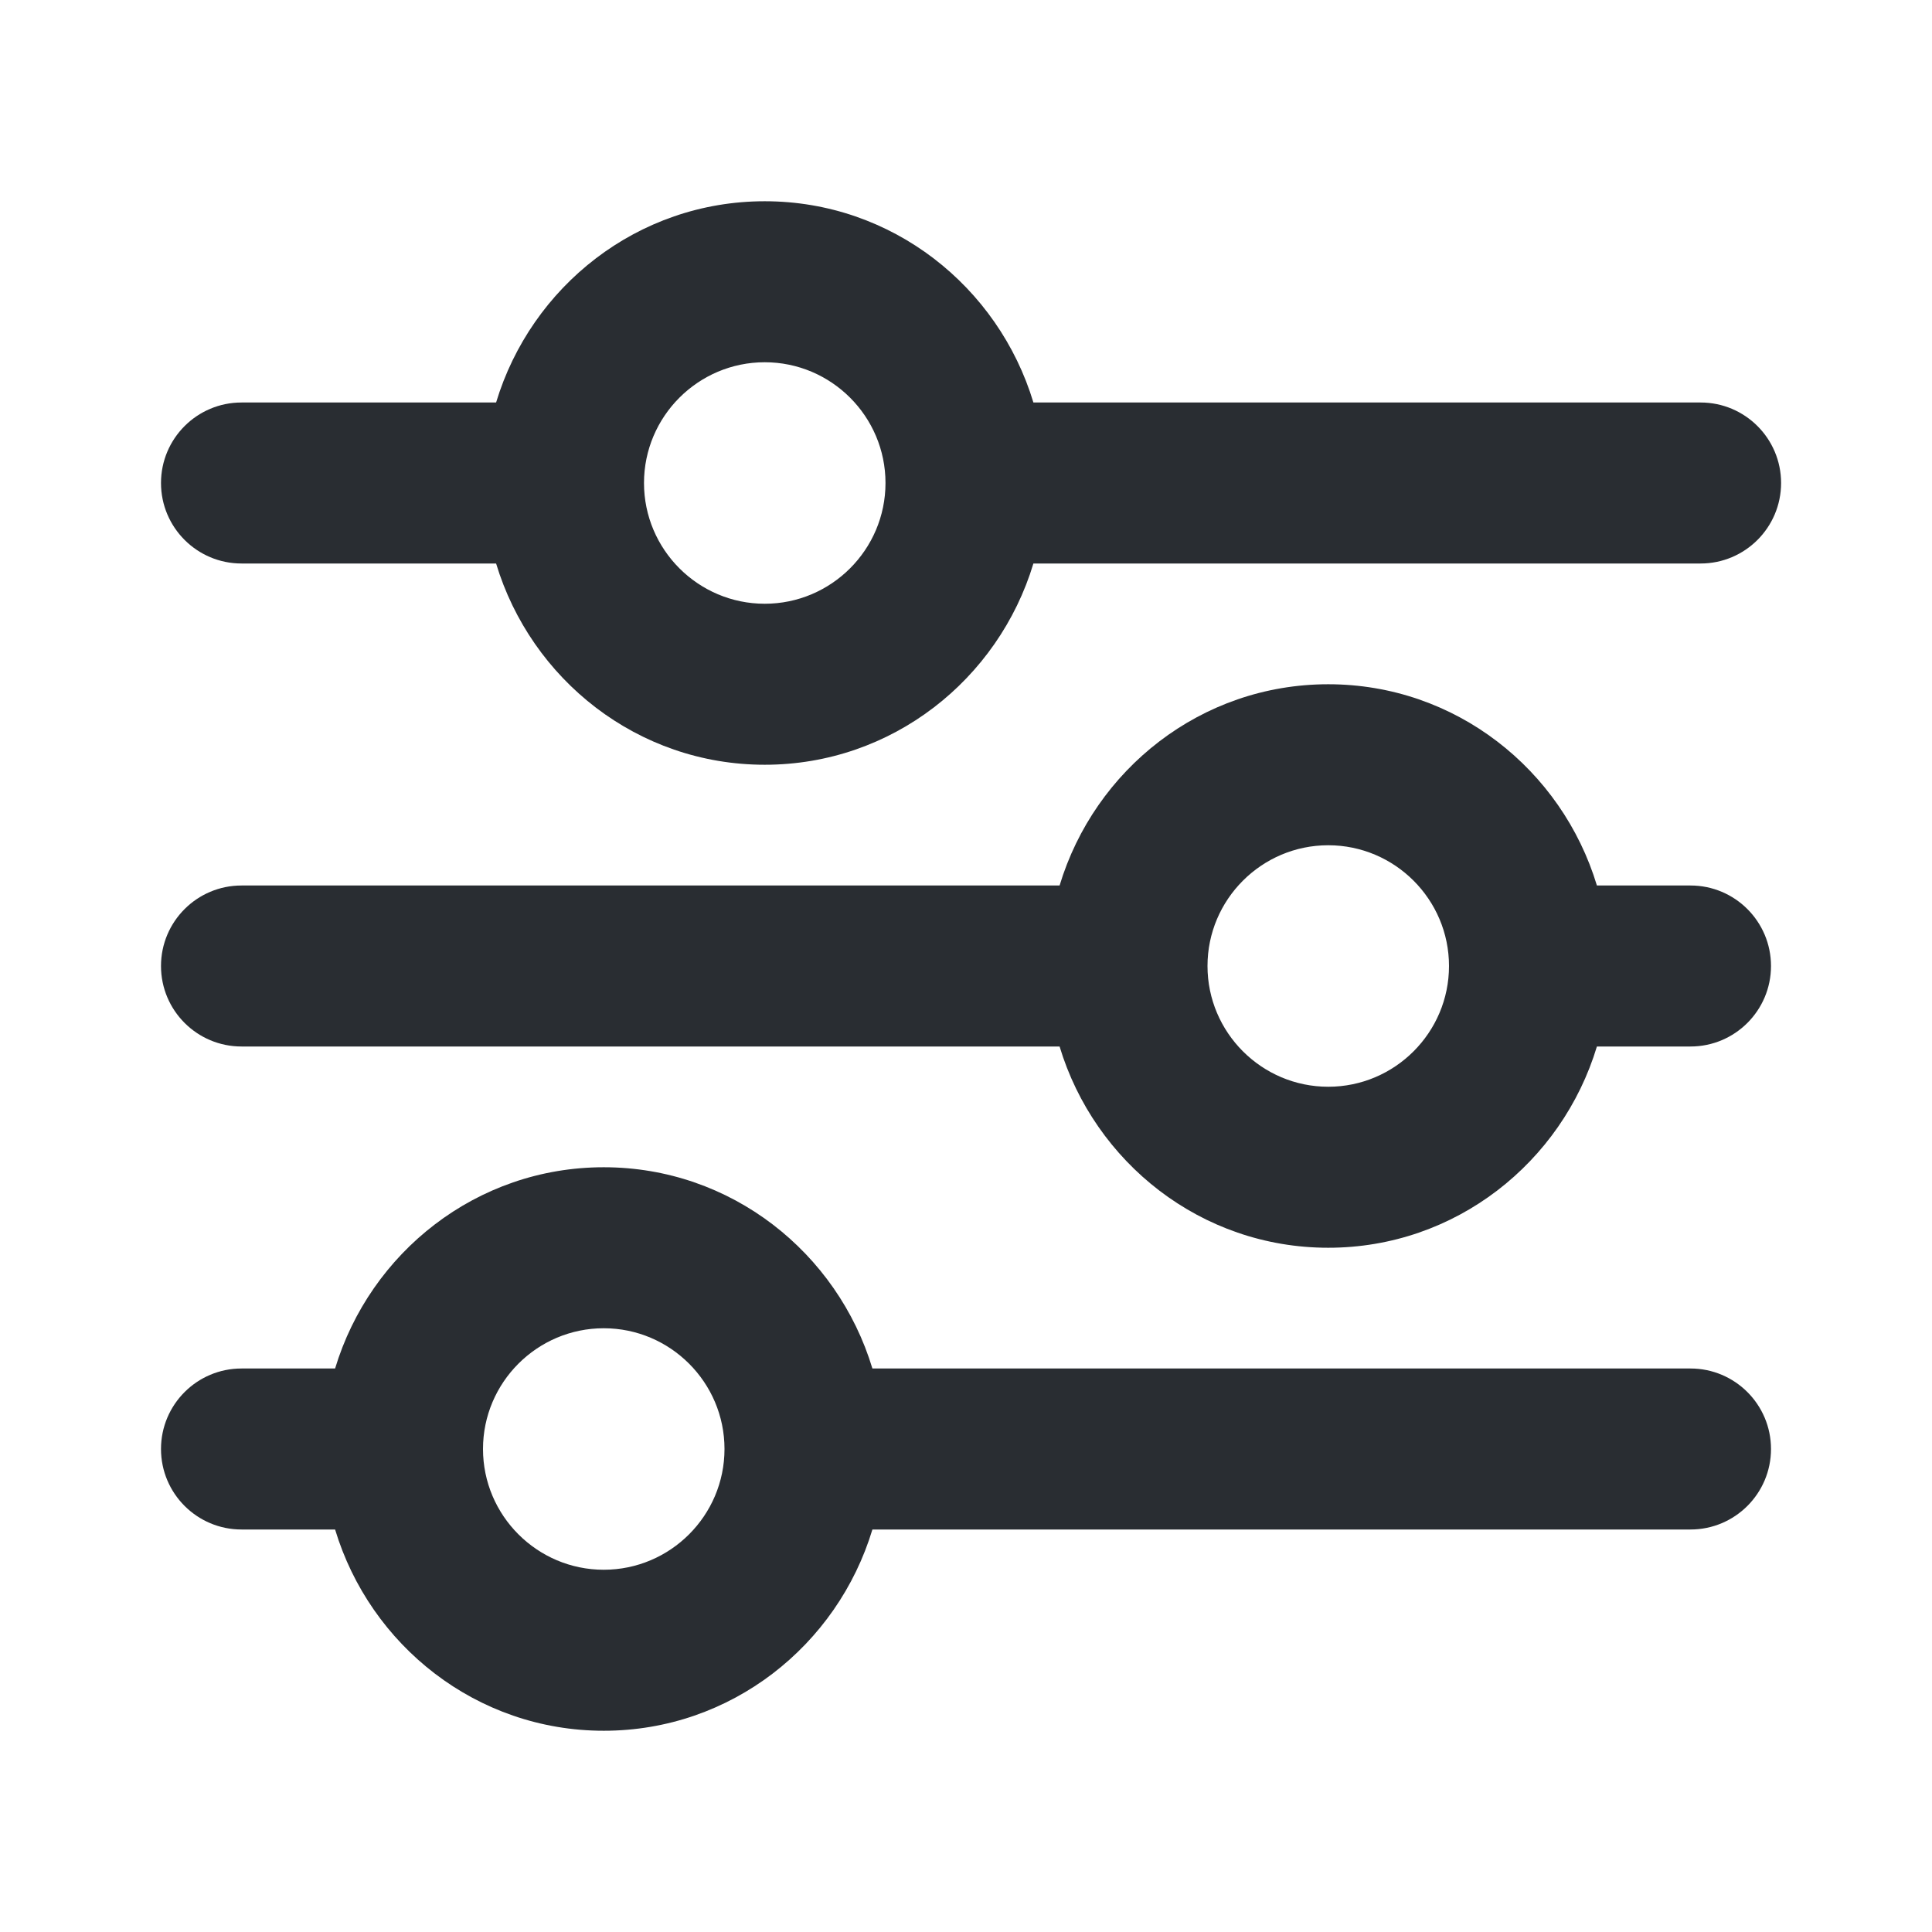
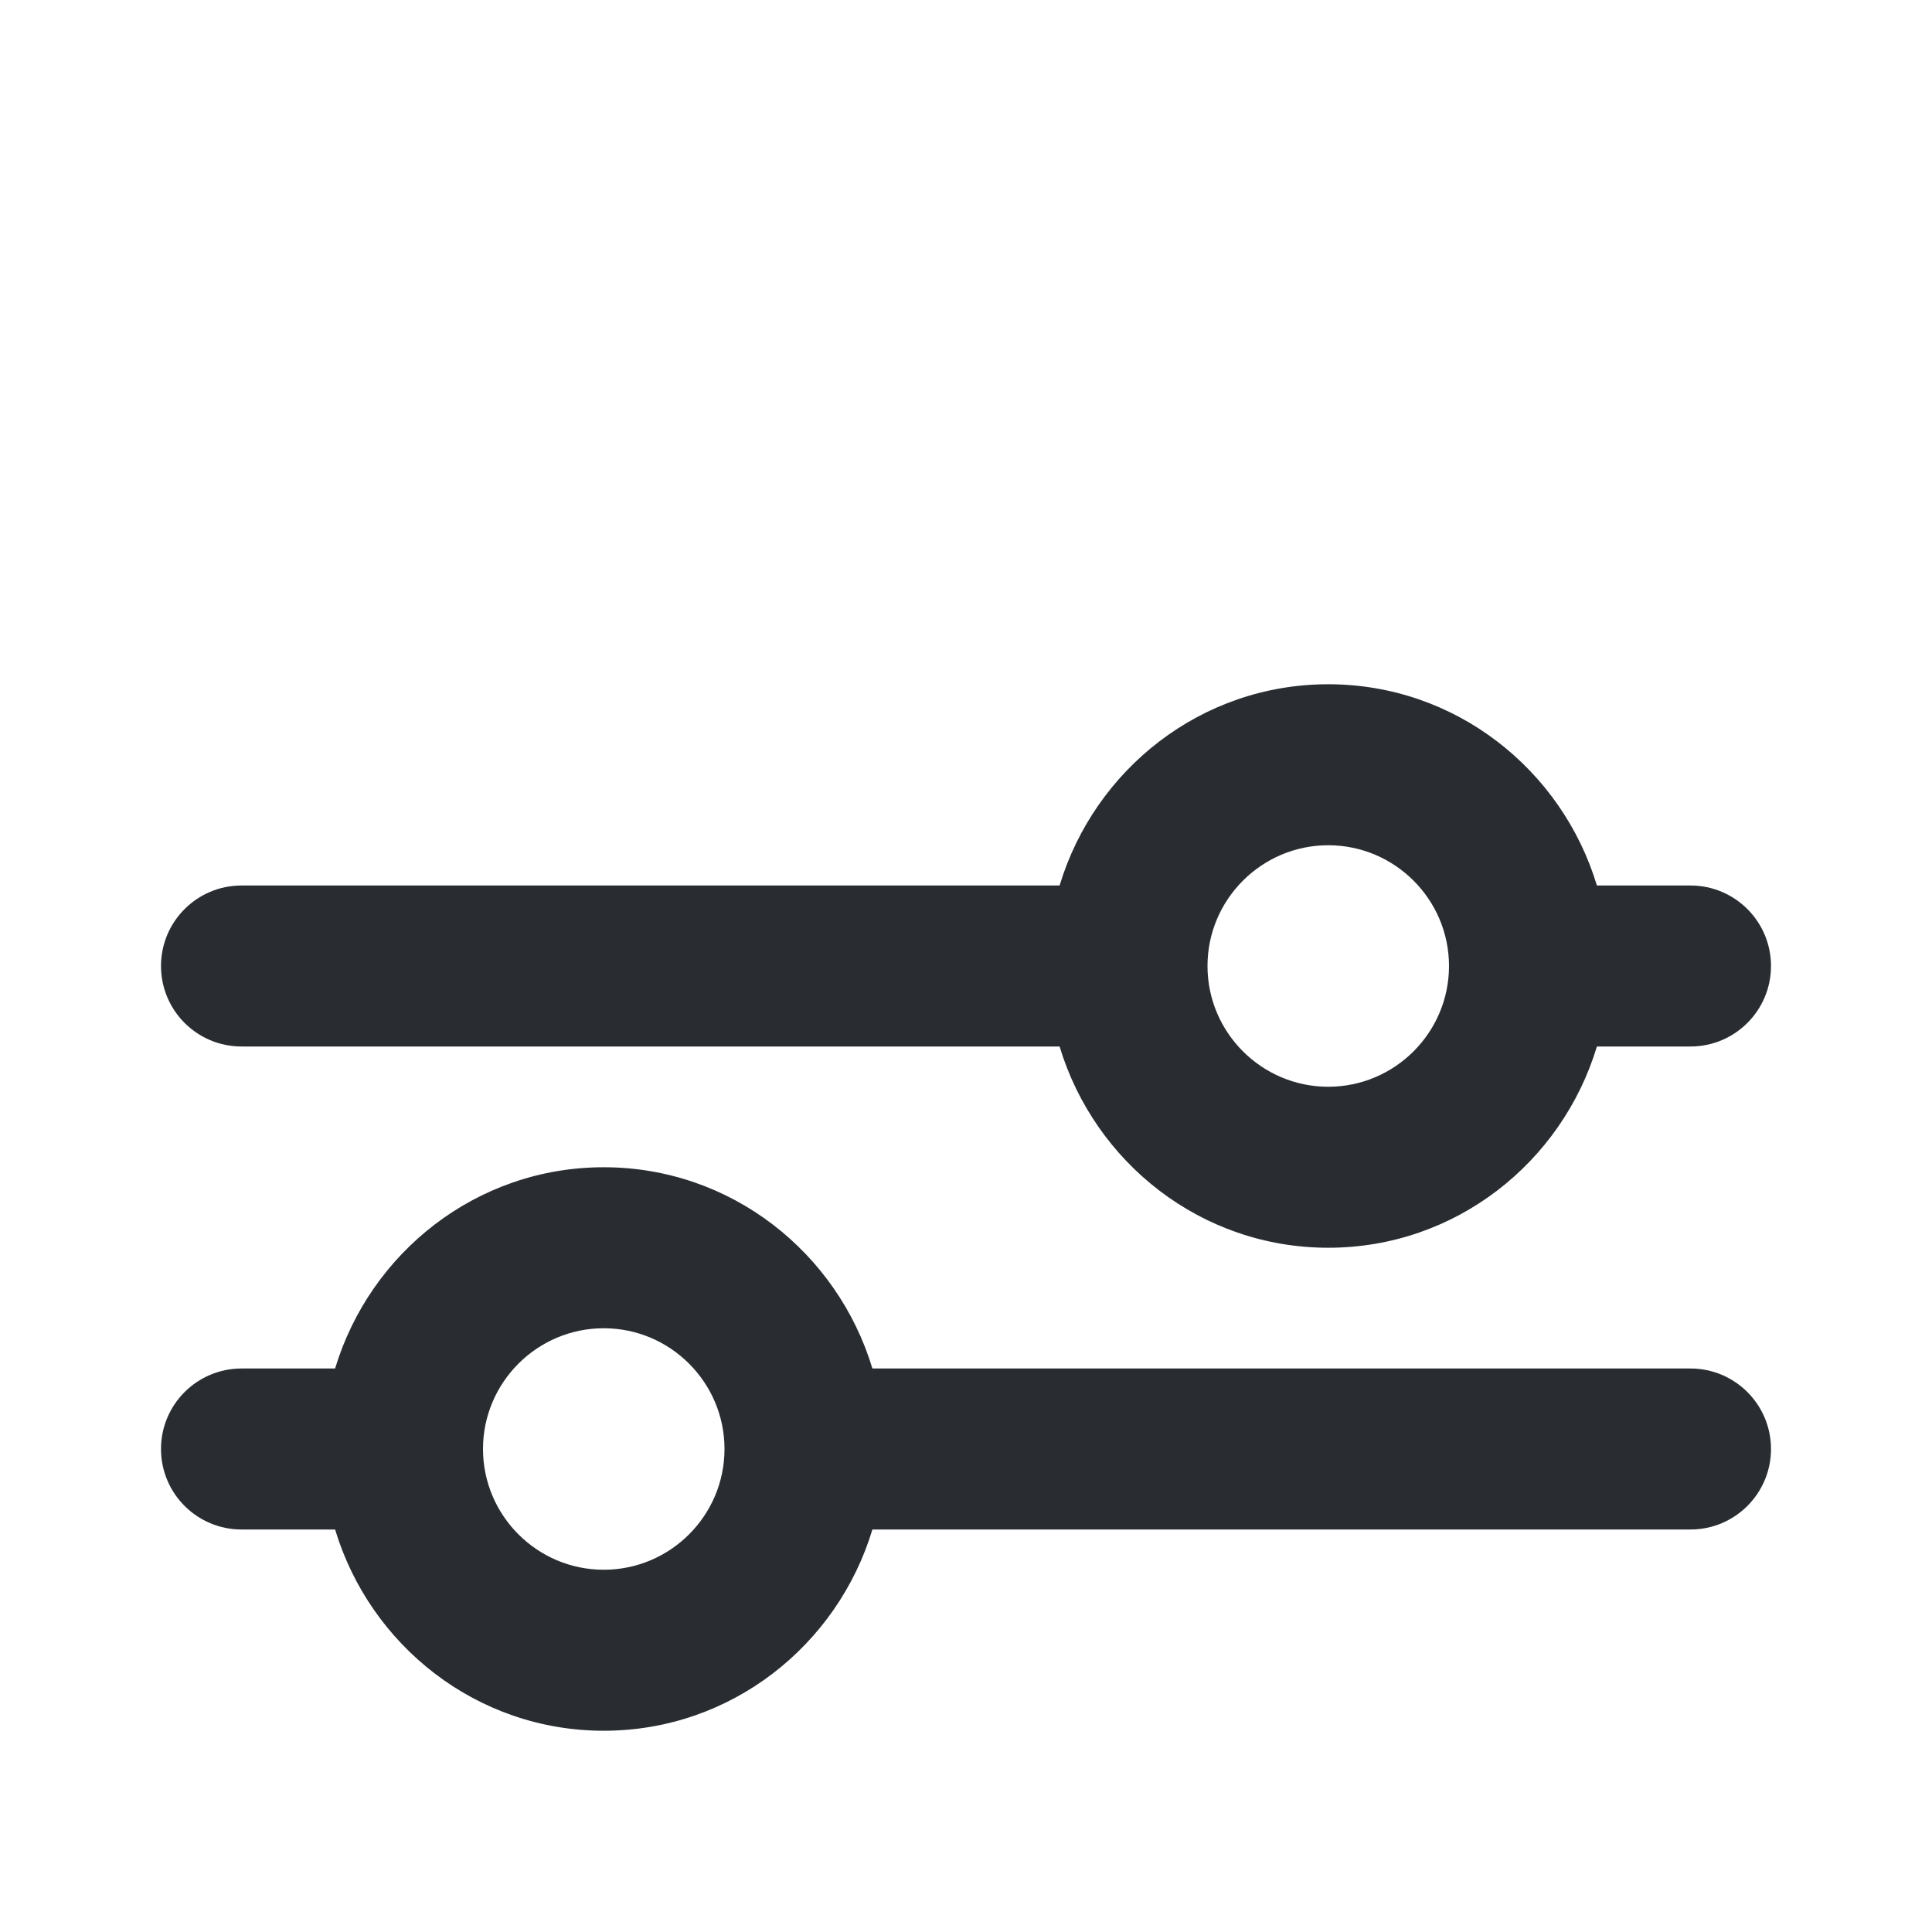
<svg xmlns="http://www.w3.org/2000/svg" width="18" height="18" viewBox="0 0 18 18" fill="none">
  <path d="M5.625 10.875C4.44 10.875 3.448 11.67 3.122 12.75H2.25C1.836 12.75 1.5 13.086 1.5 13.5C1.5 13.914 1.836 14.25 2.25 14.25H3.122C3.448 15.33 4.44 16.125 5.625 16.125C6.81 16.125 7.802 15.33 8.128 14.25H15.75C16.164 14.25 16.5 13.914 16.5 13.5C16.5 13.086 16.164 12.75 15.75 12.75H8.128C7.802 11.67 6.81 10.875 5.625 10.875ZM5.625 14.625C5.005 14.625 4.5 14.12 4.5 13.5C4.5 12.88 5.005 12.375 5.625 12.375C6.245 12.375 6.75 12.88 6.75 13.5C6.75 14.12 6.245 14.625 5.625 14.625ZM12.375 6.375C11.19 6.375 10.198 7.17 9.872 8.25H2.25C1.836 8.25 1.5 8.586 1.5 9C1.5 9.414 1.836 9.75 2.25 9.75H9.872C10.198 10.83 11.19 11.625 12.375 11.625C13.56 11.625 14.552 10.83 14.878 9.75H15.75C16.164 9.75 16.5 9.414 16.5 9C16.5 8.586 16.164 8.25 15.75 8.25H14.878C14.552 7.17 13.56 6.375 12.375 6.375ZM12.375 10.125C11.755 10.125 11.25 9.62 11.25 9C11.25 8.38 11.755 7.875 12.375 7.875C12.995 7.875 13.5 8.38 13.5 9C13.5 9.62 12.995 10.125 12.375 10.125Z" fill="#292D32" />
-   <path d="M9.628 3.75C9.302 2.67 8.31 1.875 7.125 1.875C5.94 1.875 4.948 2.67 4.622 3.75H2.25C1.836 3.75 1.5 4.086 1.5 4.5C1.5 4.914 1.836 5.25 2.25 5.25H4.622C4.948 6.33 5.94 7.125 7.125 7.125C8.31 7.125 9.302 6.33 9.628 5.25H15.844C16.258 5.25 16.594 4.914 16.594 4.5C16.594 4.086 16.258 3.75 15.844 3.75H9.628ZM7.125 5.625C6.505 5.625 6 5.12 6 4.5C6 3.88 6.505 3.375 7.125 3.375C7.745 3.375 8.25 3.88 8.25 4.5C8.25 5.12 7.745 5.625 7.125 5.625Z" fill="#292D32" />
</svg>